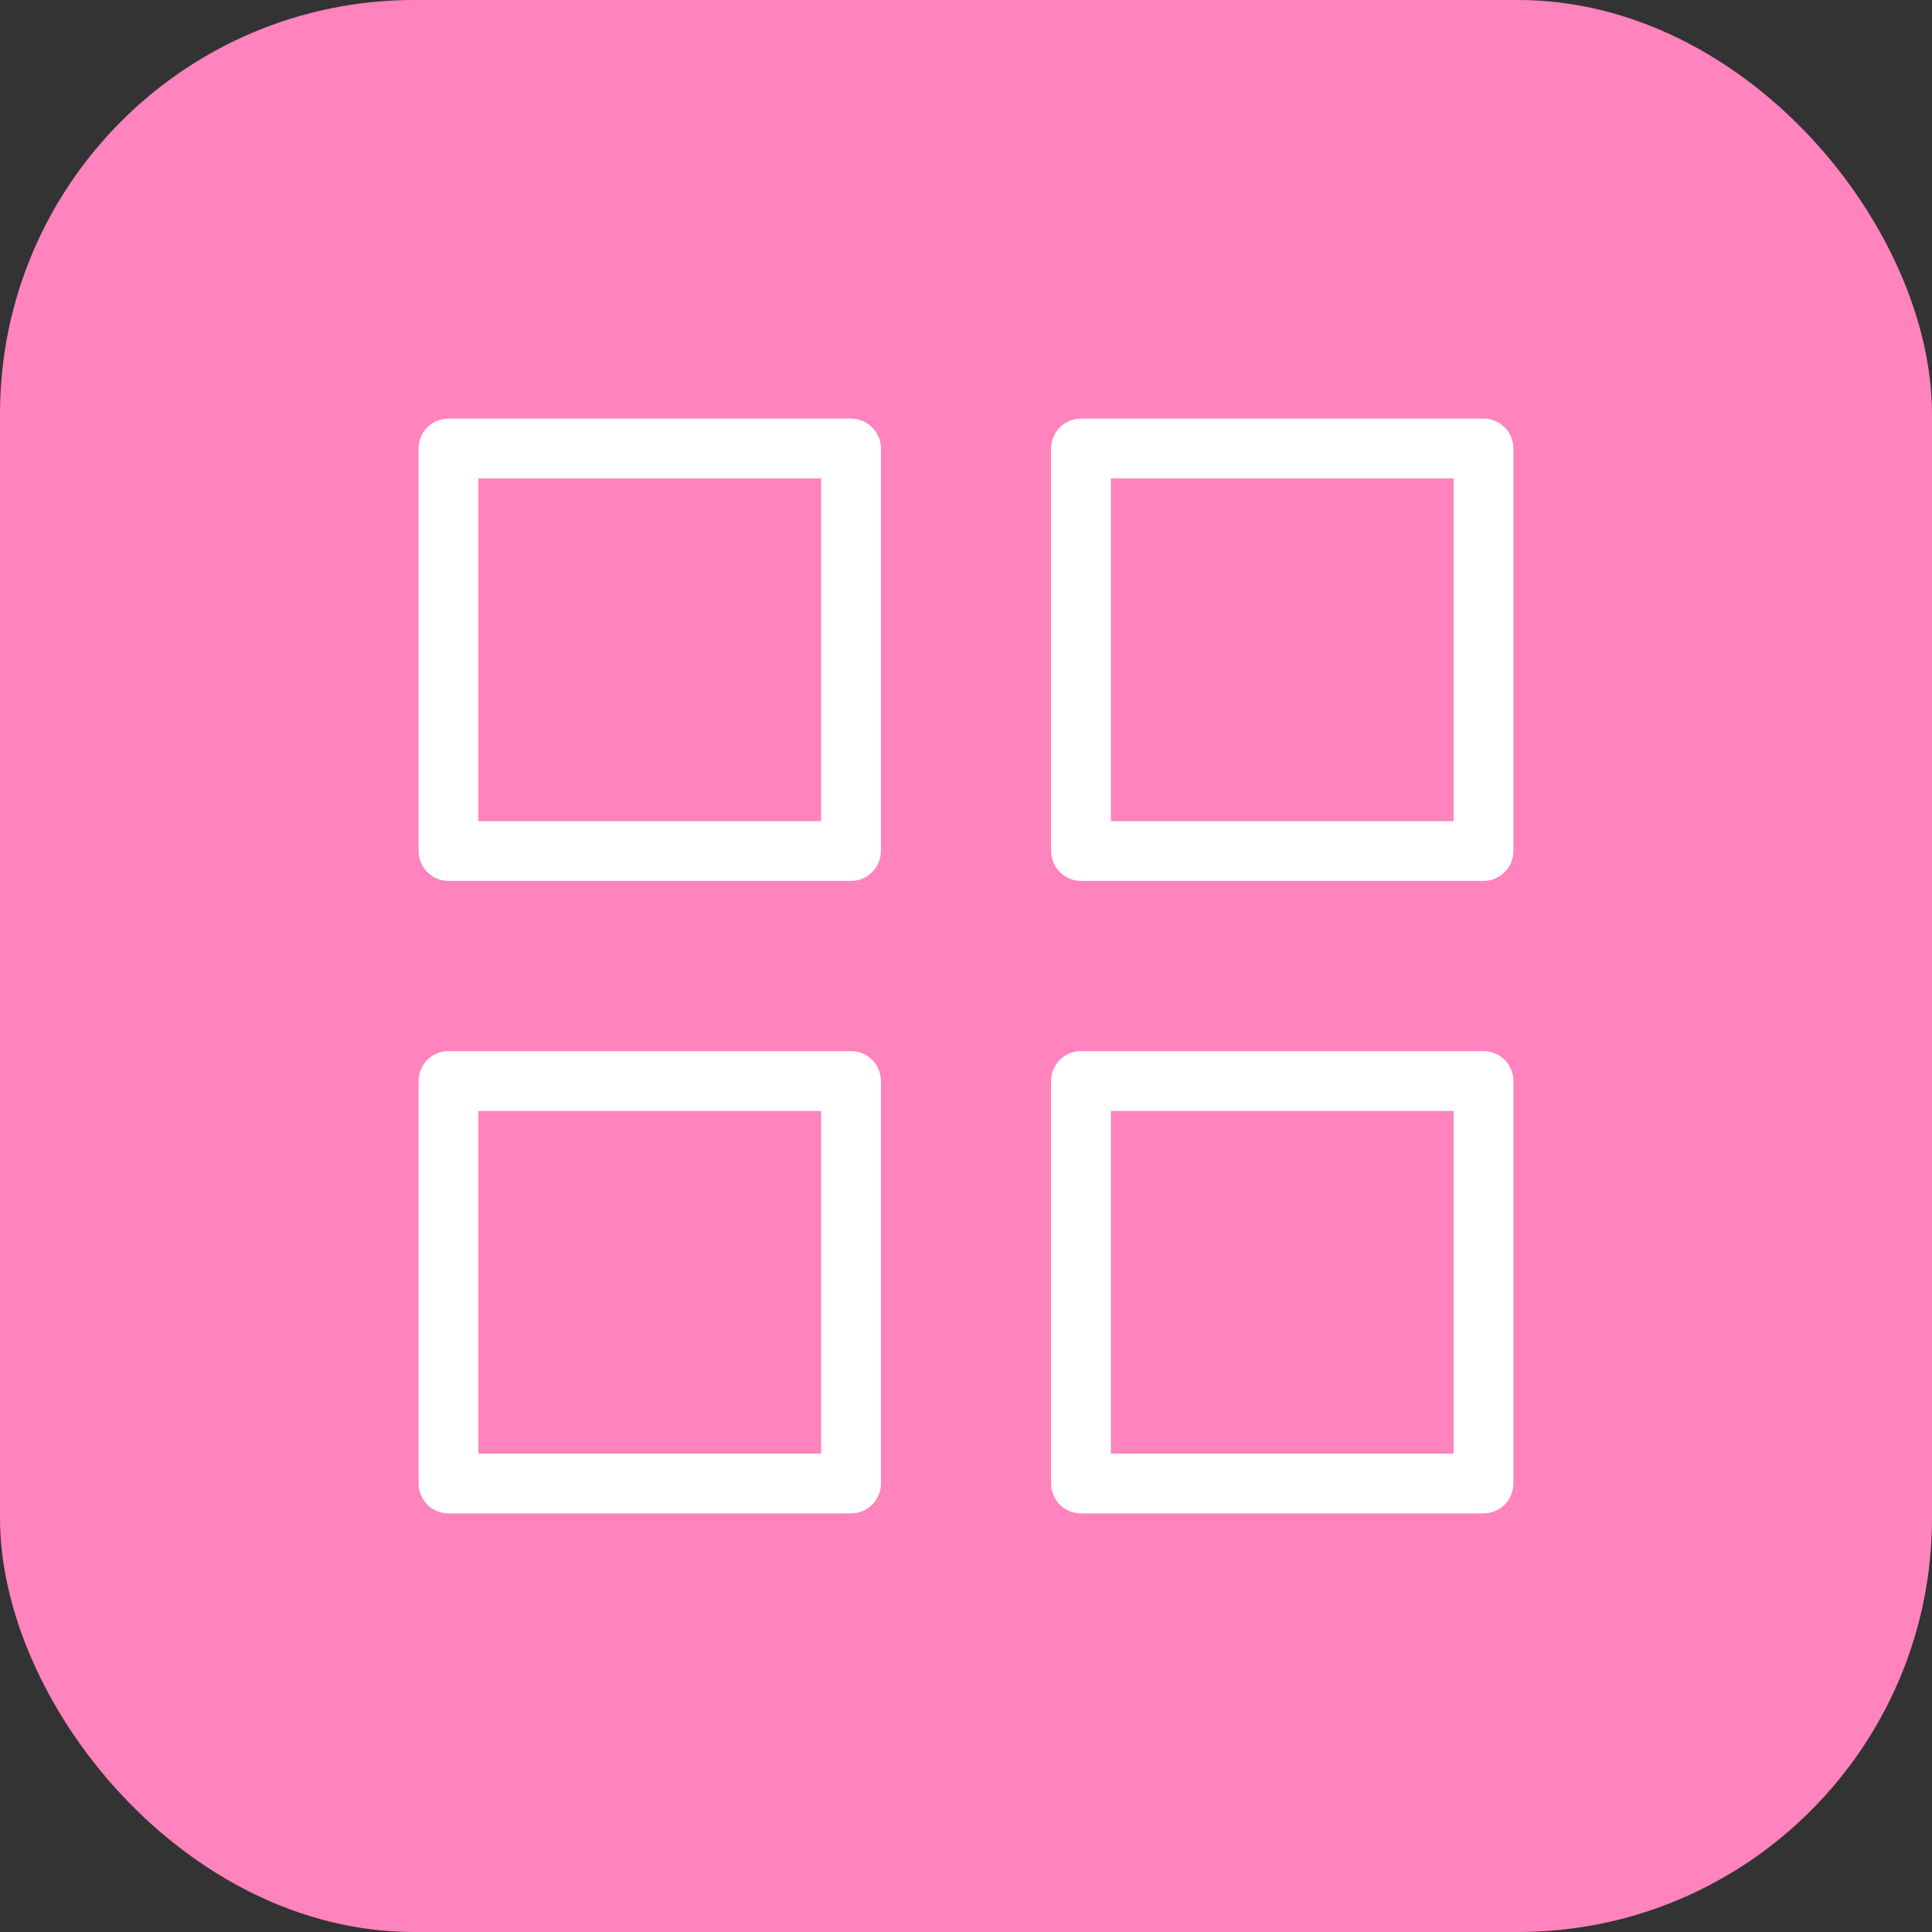
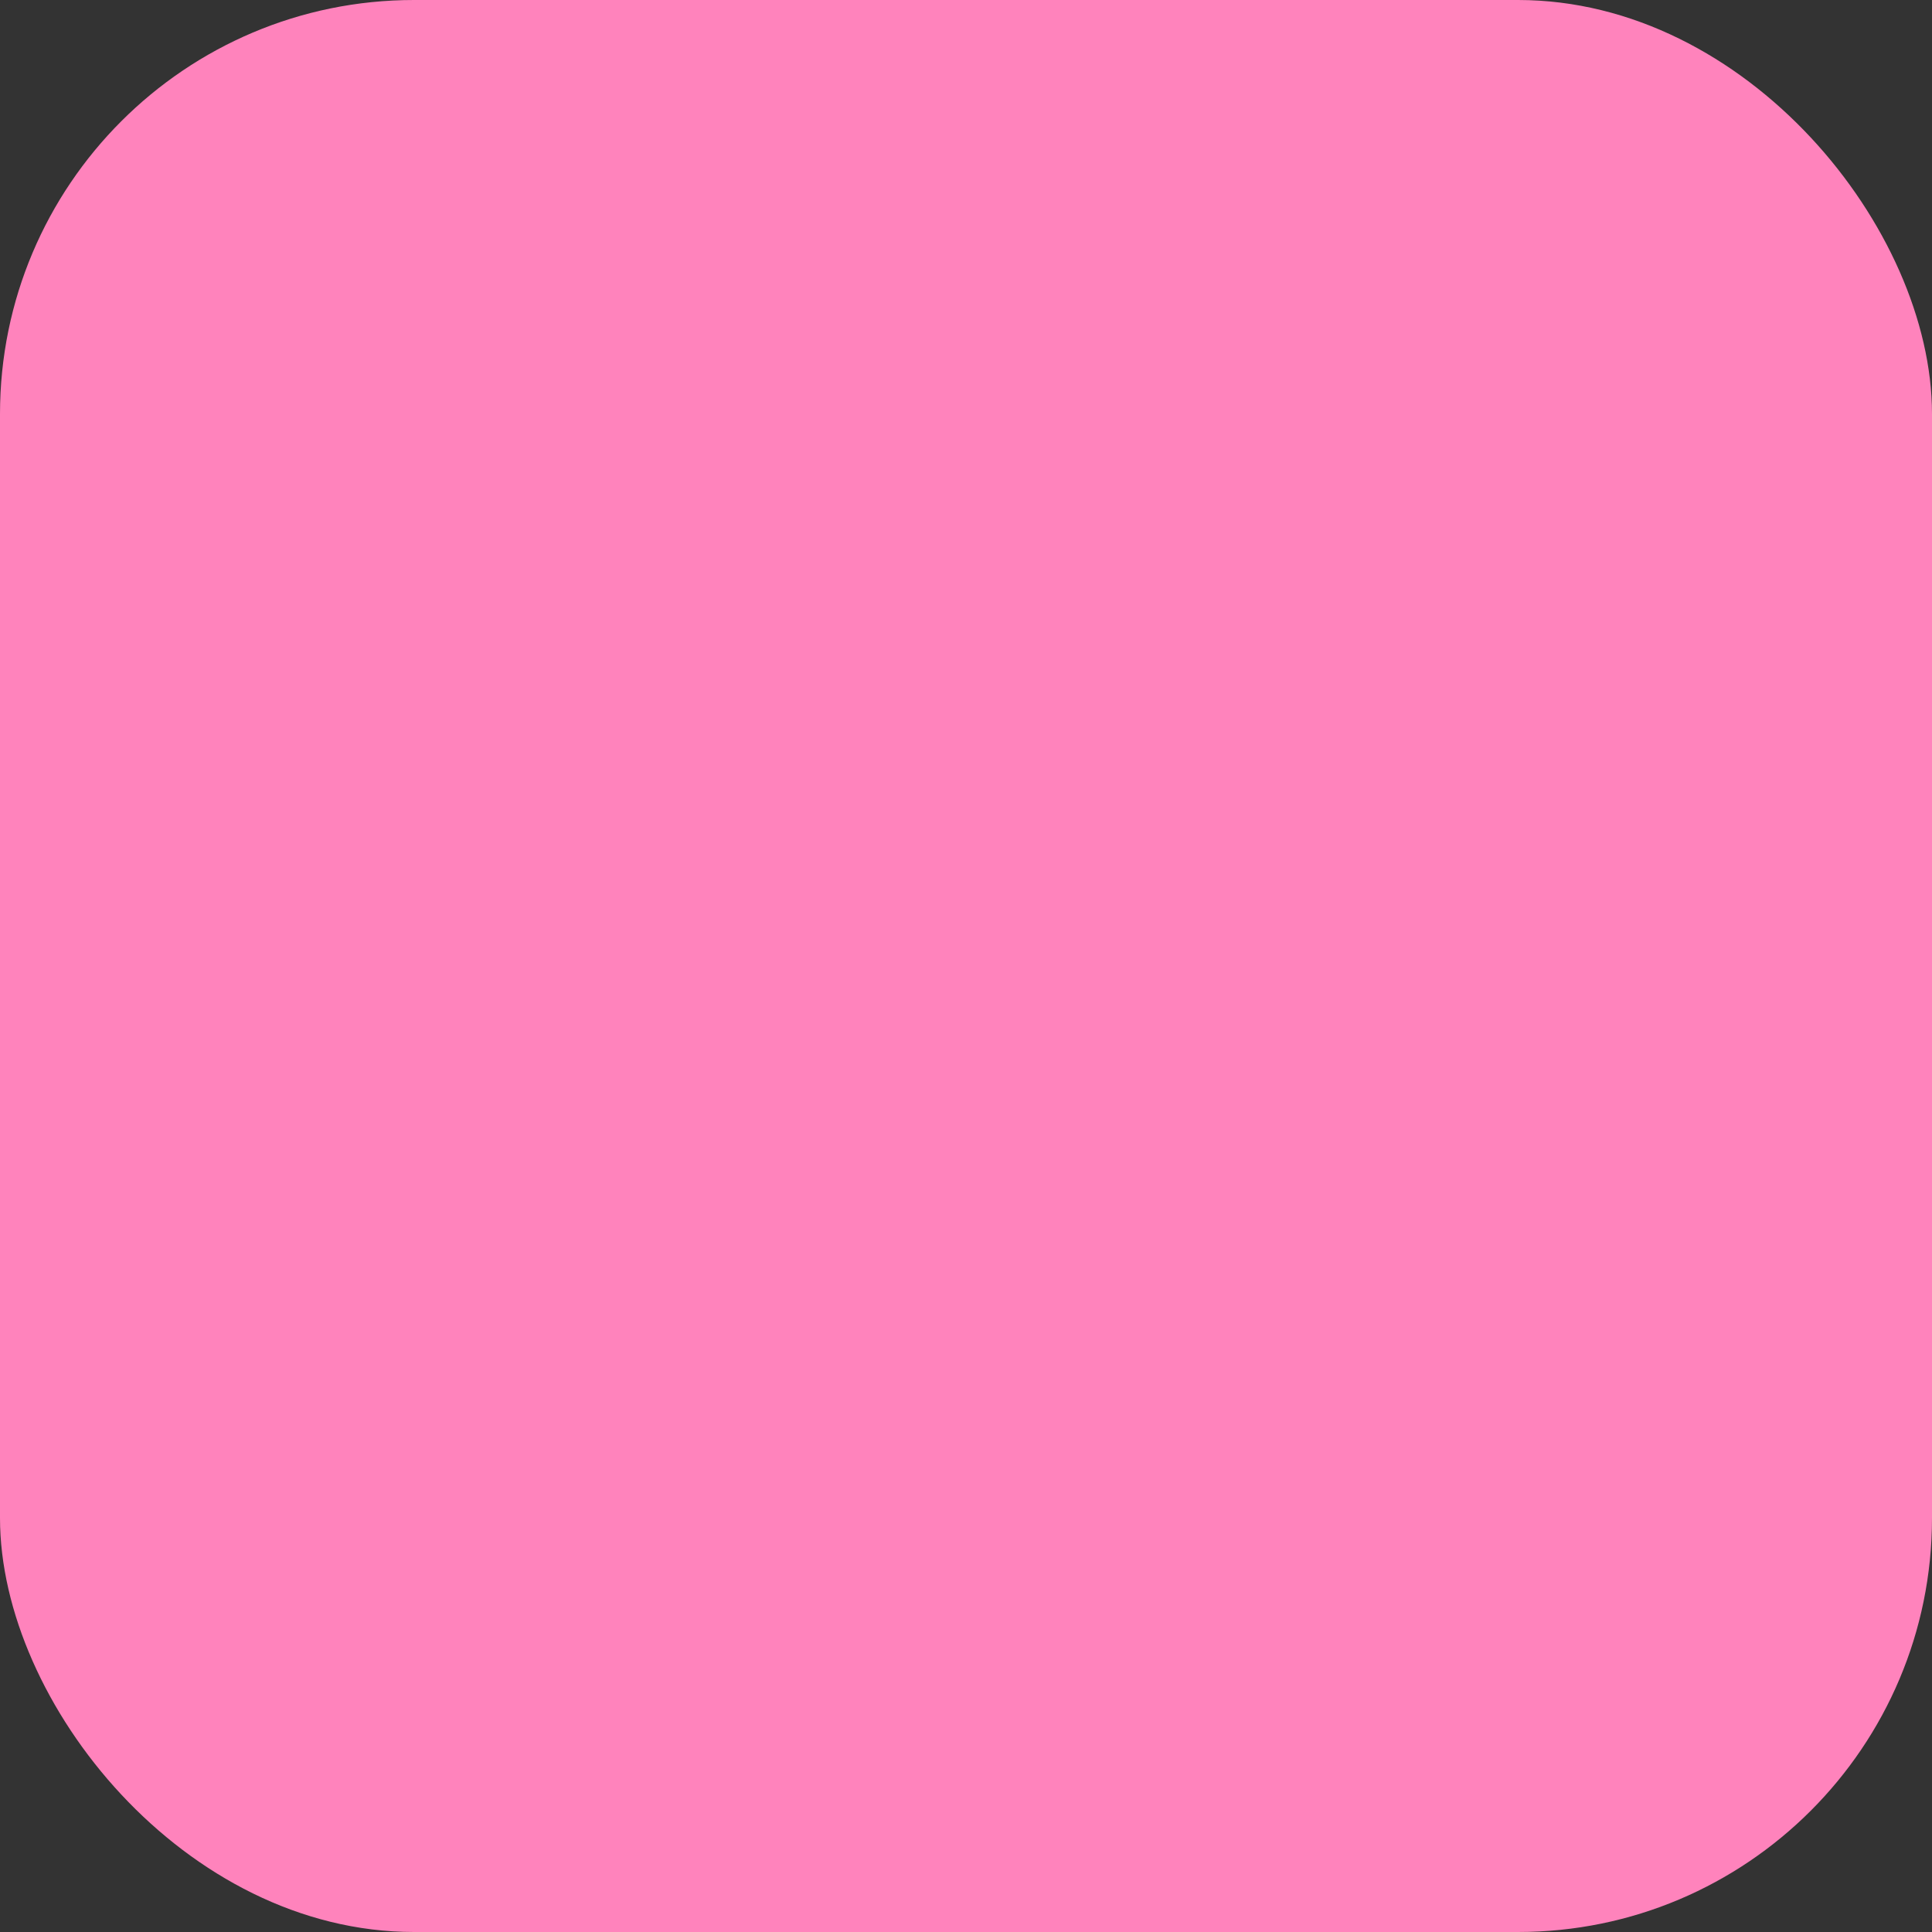
<svg xmlns="http://www.w3.org/2000/svg" width="70" height="70" viewBox="0 0 70 70" fill="none">
  <rect x="0" y="0" width="70" height="70" fill="#333333" stroke="none" />
  <rect width="70" height="70" rx="15" fill="#FF83BC" />
-   <path d="M28.75 52.167H29.25V51.667V41.25V40.75H28.75H18.333H17.833V41.25V51.667V52.167H18.333H28.75ZM51.667 29.25H52.167V28.75V18.333V17.833H51.667H41.25H40.75V18.333V28.75V29.25H41.25H51.667ZM51.667 52.167H52.167V51.667V41.25V40.75H51.667H41.25H40.75V41.25V51.667V52.167H41.25H51.667ZM28.75 29.25H29.25V28.75V18.333V17.833H28.75H18.333H17.833V18.333V28.75V29.25H18.333H28.75ZM16.25 37.583H30.833C31.253 37.583 31.656 37.75 31.953 38.047C32.25 38.344 32.417 38.747 32.417 39.167V53.75C32.417 54.17 32.25 54.573 31.953 54.87C31.656 55.166 31.253 55.333 30.833 55.333H16.25C15.83 55.333 15.427 55.166 15.13 54.87C14.834 54.573 14.667 54.17 14.667 53.75V39.167C14.667 38.747 14.834 38.344 15.13 38.047C15.427 37.75 15.83 37.583 16.25 37.583ZM39.167 14.667H53.75C54.17 14.667 54.573 14.834 54.87 15.13C55.167 15.427 55.333 15.83 55.333 16.25V30.833C55.333 31.253 55.167 31.656 54.87 31.953C54.573 32.25 54.17 32.417 53.75 32.417H39.167C38.747 32.417 38.344 32.25 38.047 31.953C37.75 31.656 37.583 31.253 37.583 30.833V16.25C37.583 15.83 37.75 15.427 38.047 15.13C38.344 14.834 38.747 14.667 39.167 14.667ZM39.167 37.583H53.75C54.17 37.583 54.573 37.75 54.87 38.047C55.167 38.344 55.333 38.747 55.333 39.167V53.75C55.333 54.17 55.167 54.573 54.87 54.87C54.573 55.166 54.17 55.333 53.75 55.333H39.167C38.747 55.333 38.344 55.166 38.047 54.87C37.75 54.573 37.583 54.17 37.583 53.75V39.167C37.583 38.747 37.75 38.344 38.047 38.047C38.344 37.75 38.747 37.583 39.167 37.583ZM16.25 14.667H30.833C31.253 14.667 31.656 14.834 31.953 15.13C32.25 15.427 32.417 15.83 32.417 16.25V30.833C32.417 31.253 32.25 31.656 31.953 31.953C31.656 32.25 31.253 32.417 30.833 32.417H16.25C15.83 32.417 15.427 32.25 15.13 31.953C14.834 31.656 14.667 31.253 14.667 30.833V16.25C14.667 15.83 14.834 15.427 15.13 15.13C15.427 14.834 15.83 14.667 16.25 14.667Z" fill="white" stroke="#FF83BC" />
</svg>